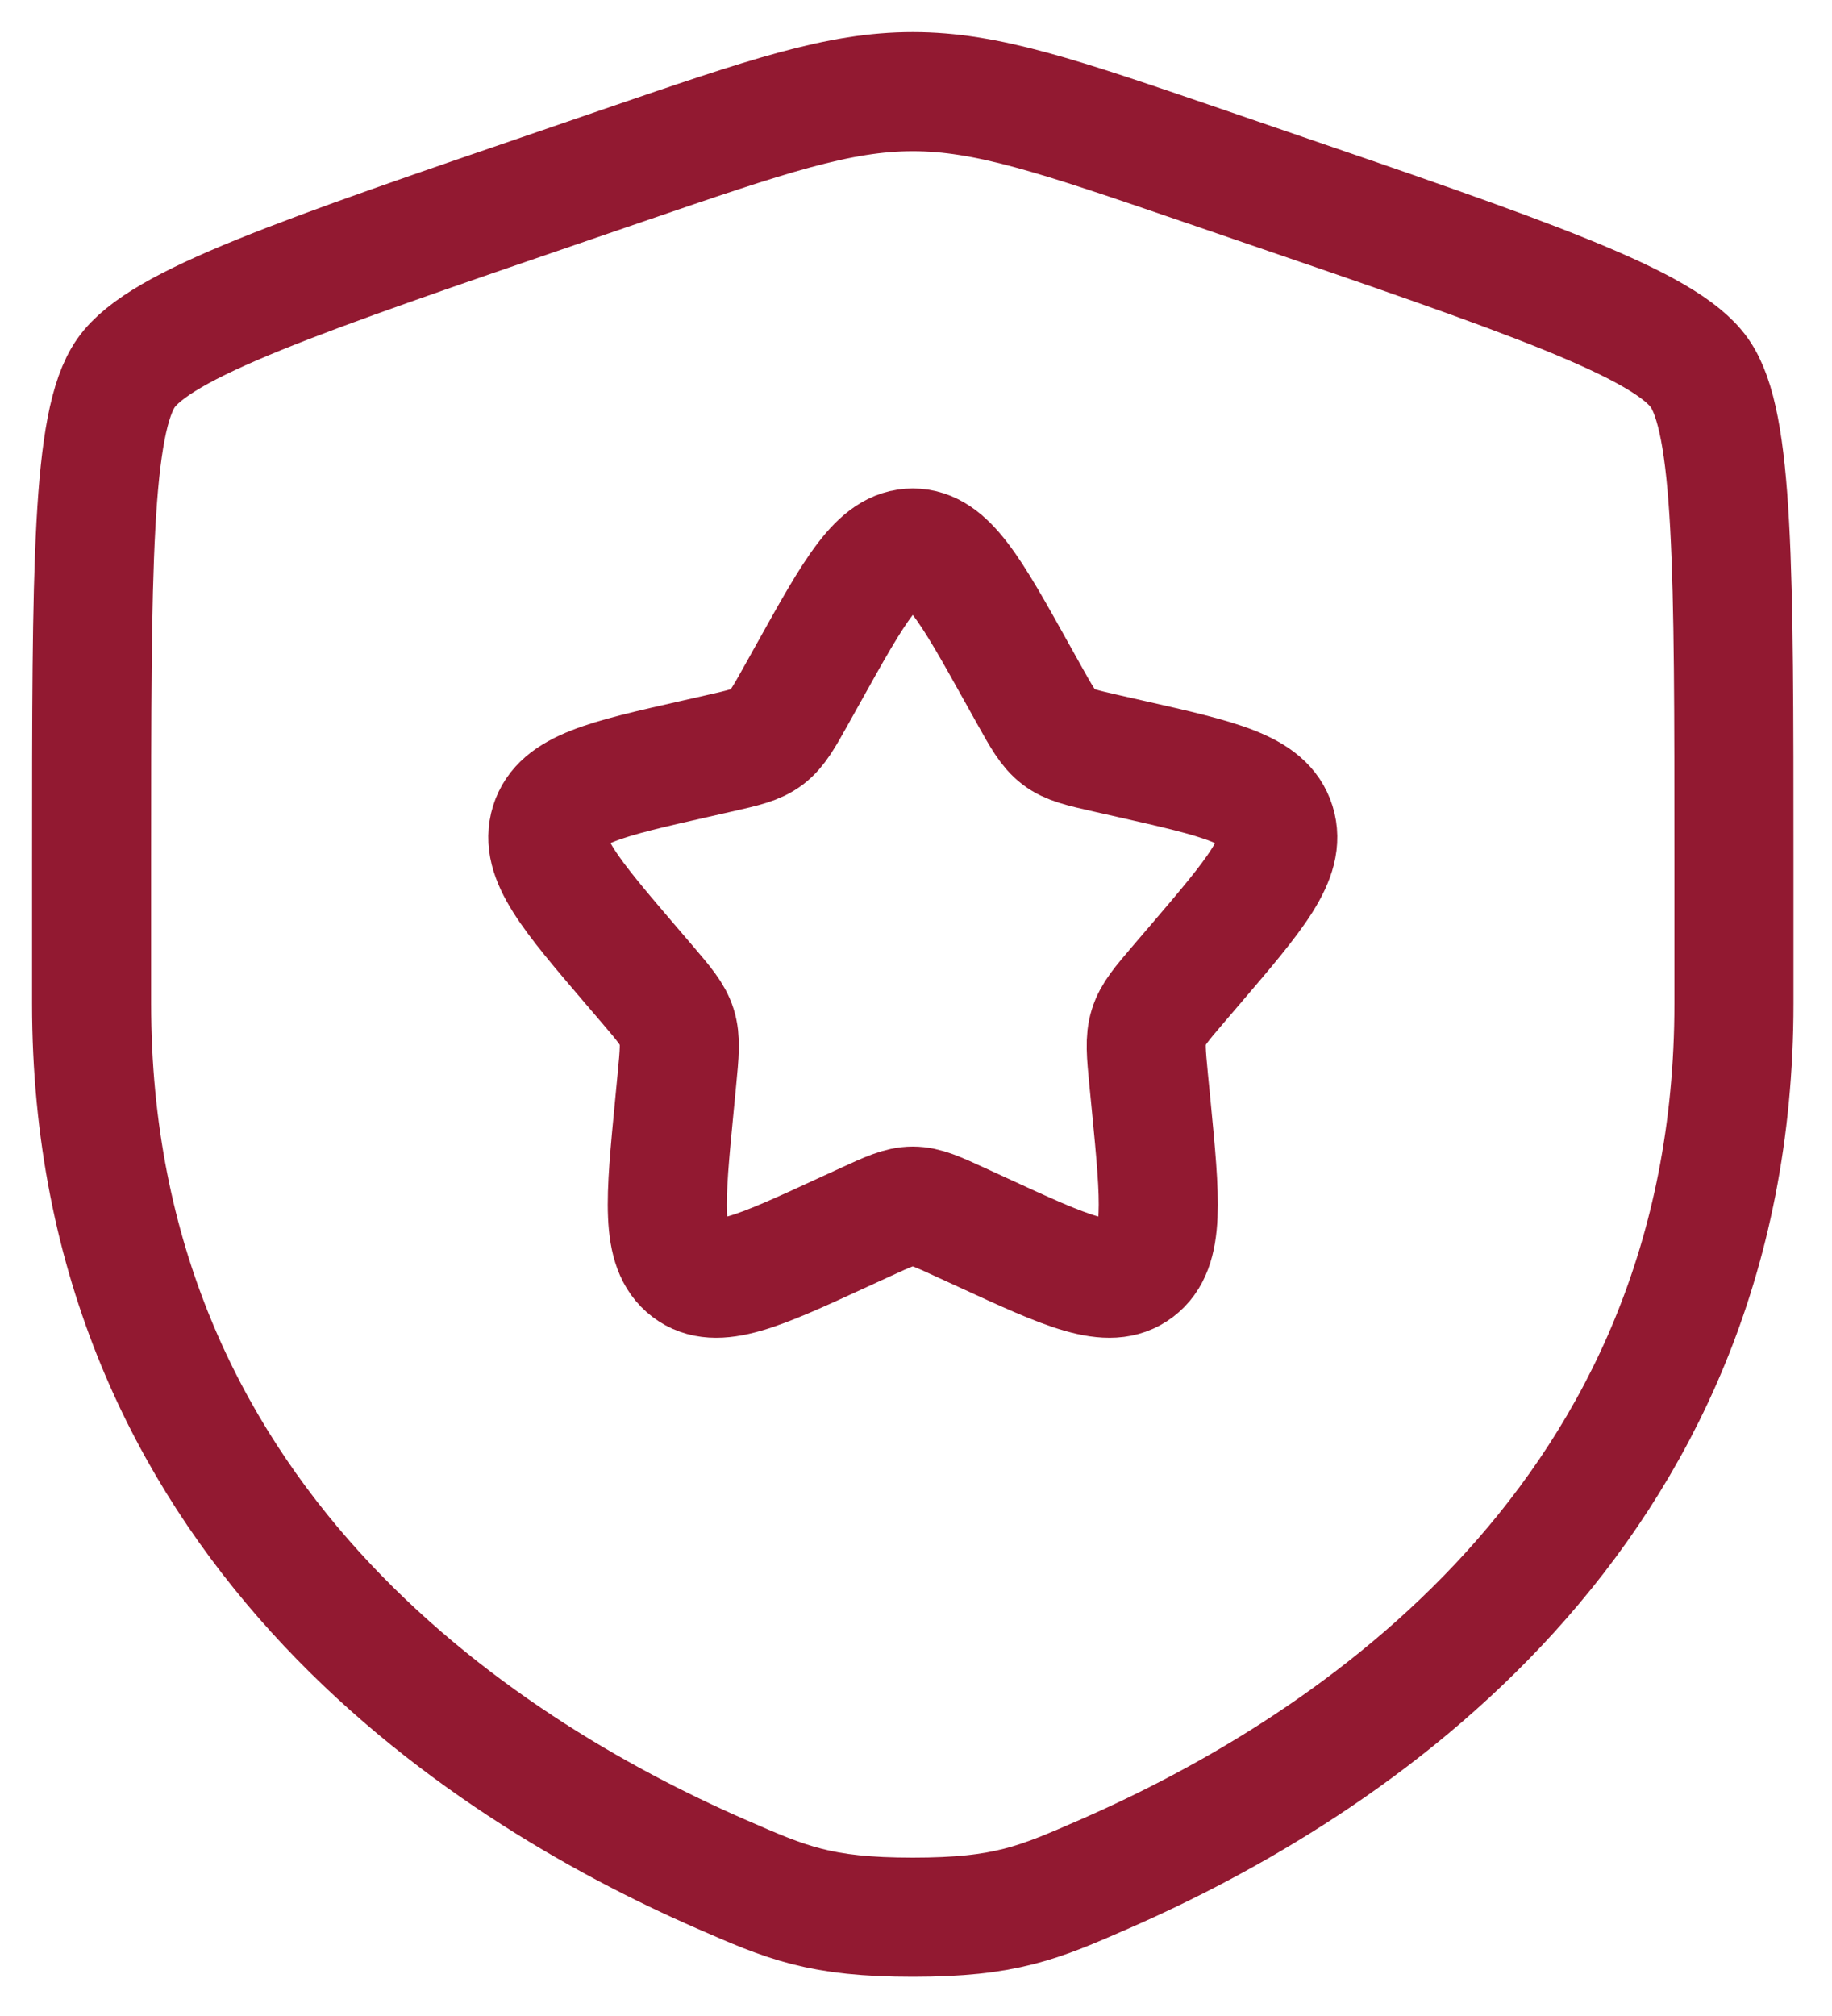
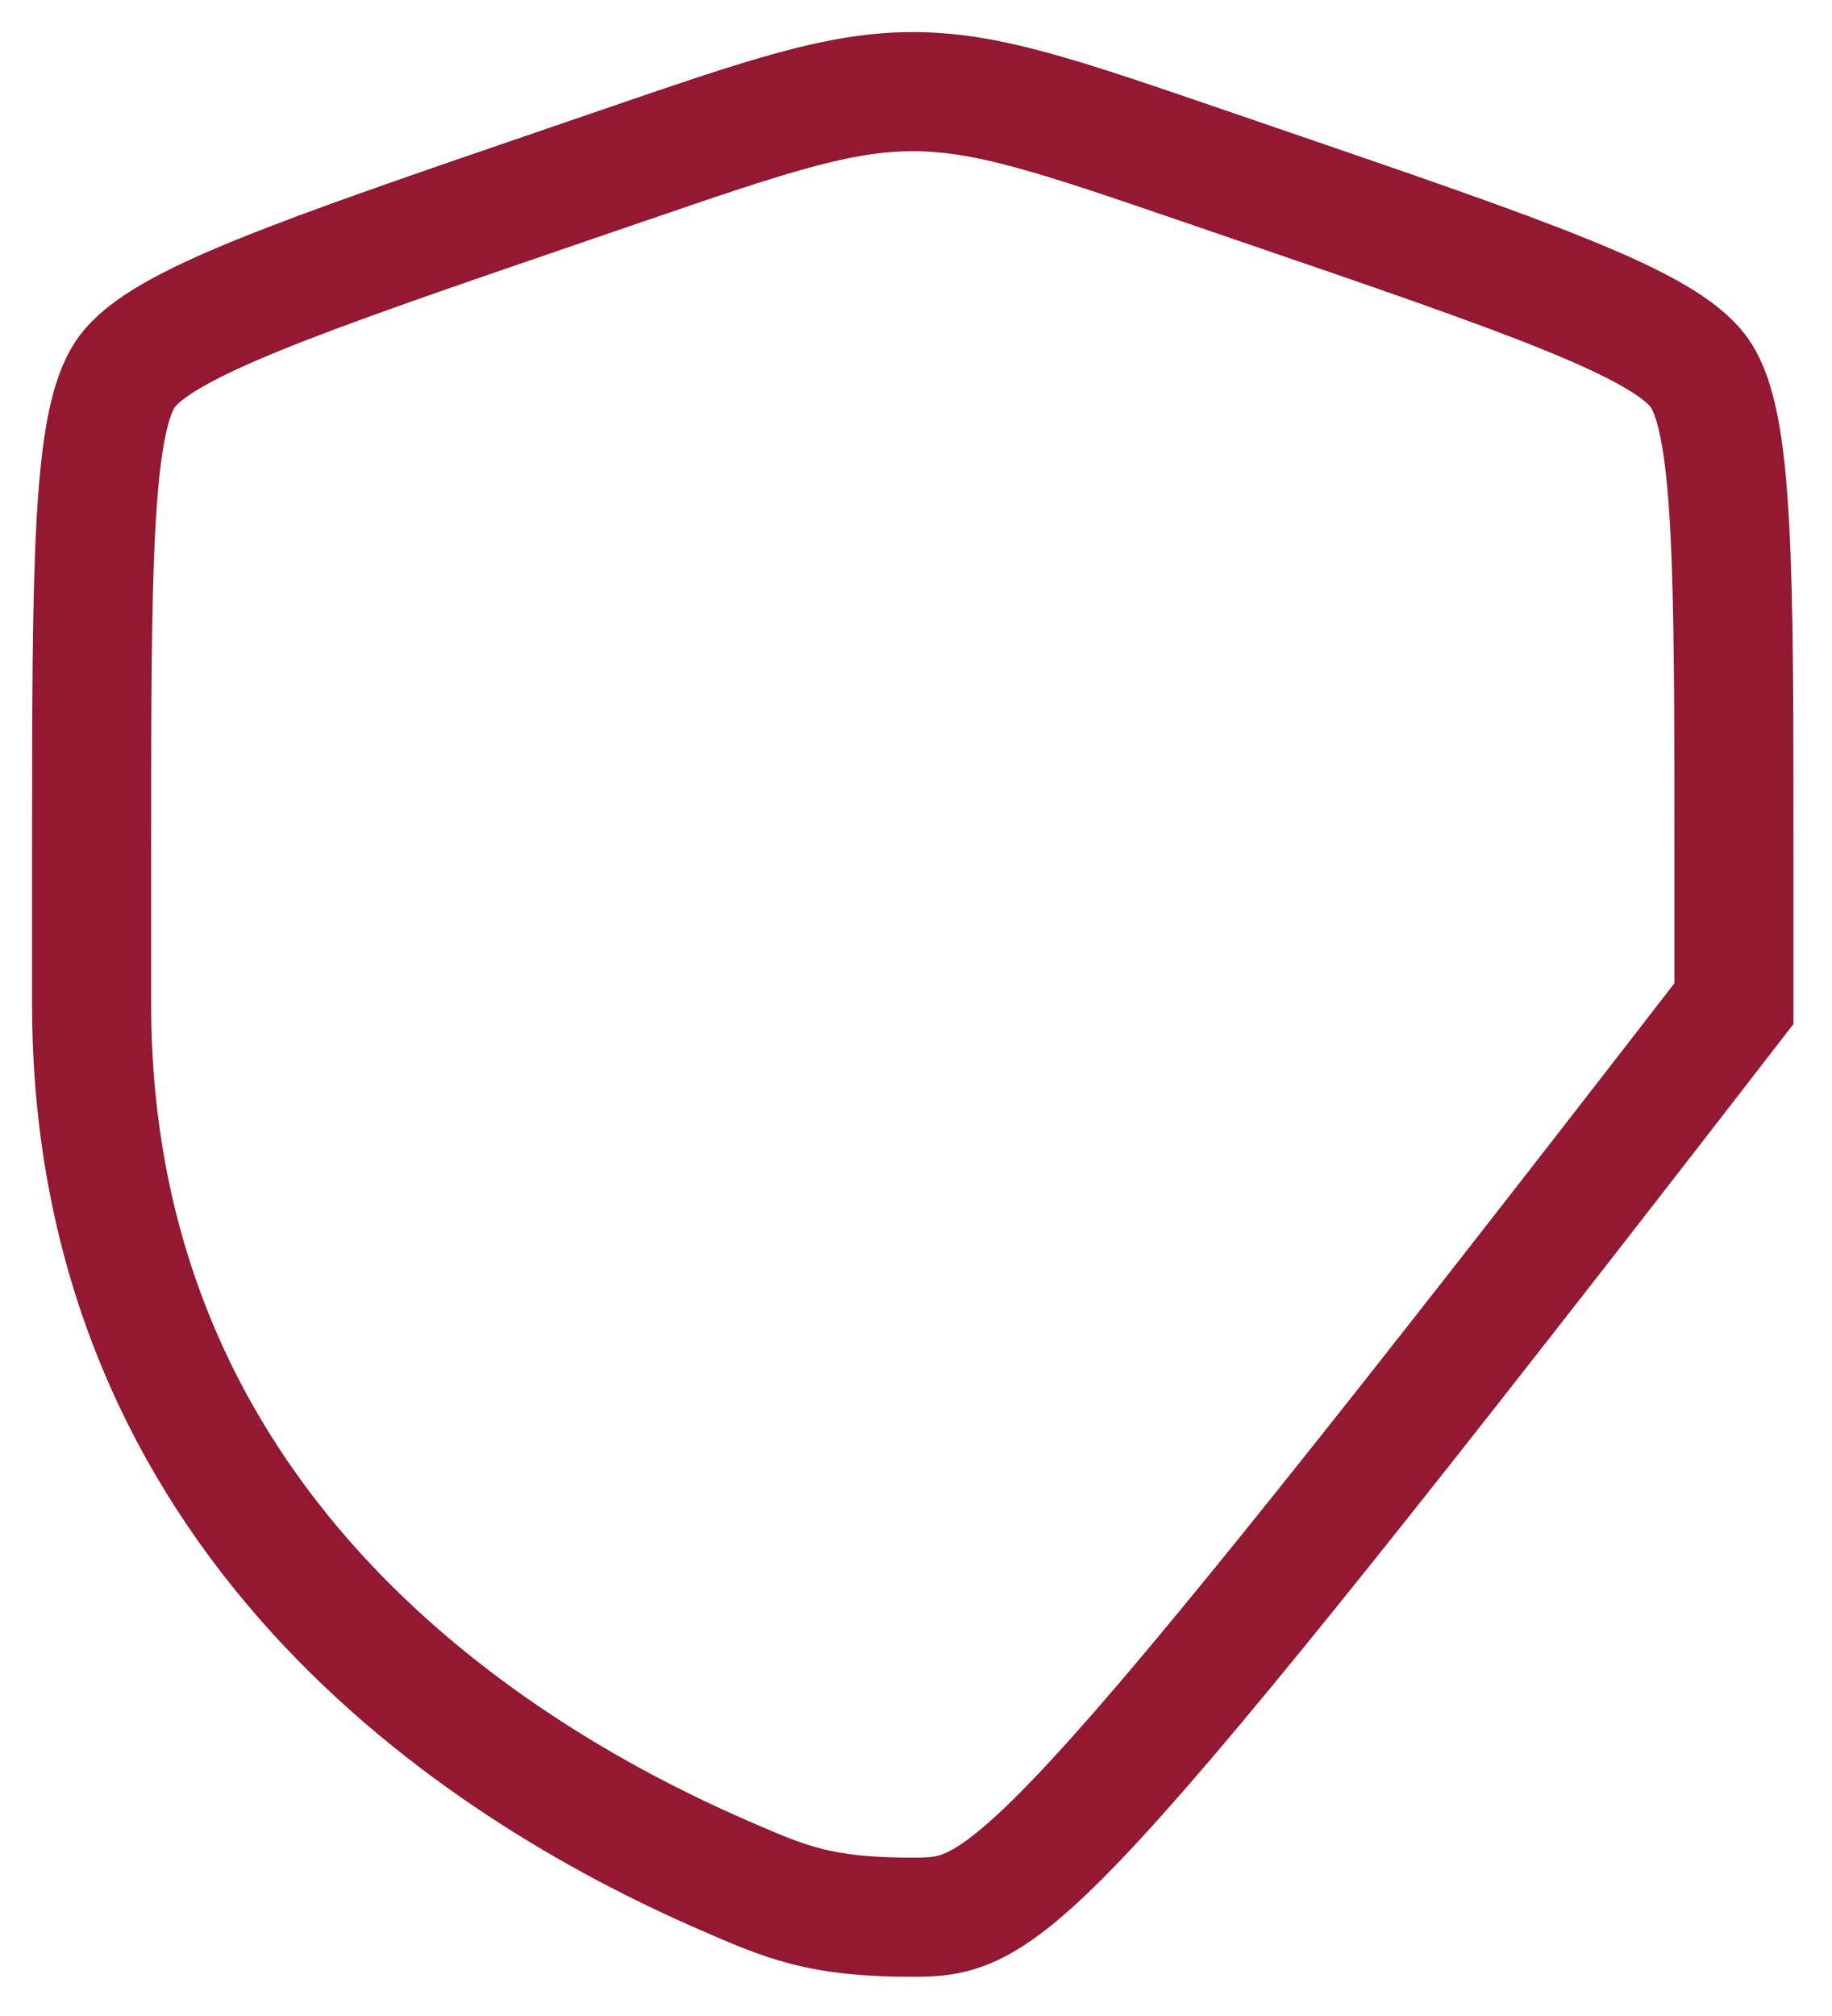
<svg xmlns="http://www.w3.org/2000/svg" fill="none" viewBox="0 0 40 44" height="44" width="40">
-   <path stroke-width="2.6" stroke="#921931" d="M2 18.768C2 12.397 2 9.212 2.752 8.141C3.504 7.069 6.499 6.044 12.489 3.994L13.63 3.603C16.752 2.534 18.313 2 19.93 2C21.546 2 23.107 2.534 26.23 3.603L27.371 3.994C33.36 6.044 36.355 7.069 37.107 8.141C37.859 9.212 37.859 12.397 37.859 18.768V21.905C37.859 33.137 29.415 38.587 24.116 40.902C22.679 41.53 21.96 41.844 19.93 41.844C17.899 41.844 17.18 41.53 15.743 40.902C10.445 38.587 2 33.137 2 21.905V18.768Z" />
-   <path stroke-width="2.6" stroke="#921931" d="M17.661 14.677C18.67 12.866 19.175 11.961 19.93 11.961C20.684 11.961 21.189 12.866 22.198 14.677L22.459 15.145C22.746 15.66 22.89 15.917 23.113 16.087C23.337 16.257 23.615 16.32 24.172 16.446L24.68 16.561C26.64 17.004 27.619 17.226 27.853 17.976C28.086 18.725 27.418 19.506 26.082 21.069L25.736 21.473C25.356 21.918 25.166 22.139 25.081 22.414C24.995 22.689 25.024 22.985 25.081 23.577L25.134 24.117C25.336 26.201 25.437 27.244 24.826 27.707C24.216 28.171 23.298 27.748 21.463 26.903L20.988 26.685C20.467 26.445 20.206 26.324 19.93 26.324C19.653 26.324 19.393 26.445 18.871 26.685L18.396 26.903C16.561 27.748 15.643 28.171 15.033 27.707C14.423 27.244 14.524 26.201 14.726 24.117L14.778 23.577C14.835 22.985 14.864 22.689 14.779 22.414C14.693 22.139 14.503 21.918 14.124 21.473L13.778 21.069C12.442 19.506 11.774 18.725 12.007 17.976C12.24 17.226 13.22 17.004 15.18 16.561L15.687 16.446C16.244 16.32 16.522 16.257 16.746 16.087C16.97 15.917 17.113 15.66 17.4 15.145L17.661 14.677Z" />
+   <path stroke-width="2.6" stroke="#921931" d="M2 18.768C2 12.397 2 9.212 2.752 8.141C3.504 7.069 6.499 6.044 12.489 3.994L13.63 3.603C16.752 2.534 18.313 2 19.93 2C21.546 2 23.107 2.534 26.23 3.603L27.371 3.994C33.36 6.044 36.355 7.069 37.107 8.141C37.859 9.212 37.859 12.397 37.859 18.768V21.905C22.679 41.53 21.96 41.844 19.93 41.844C17.899 41.844 17.18 41.53 15.743 40.902C10.445 38.587 2 33.137 2 21.905V18.768Z" />
</svg>